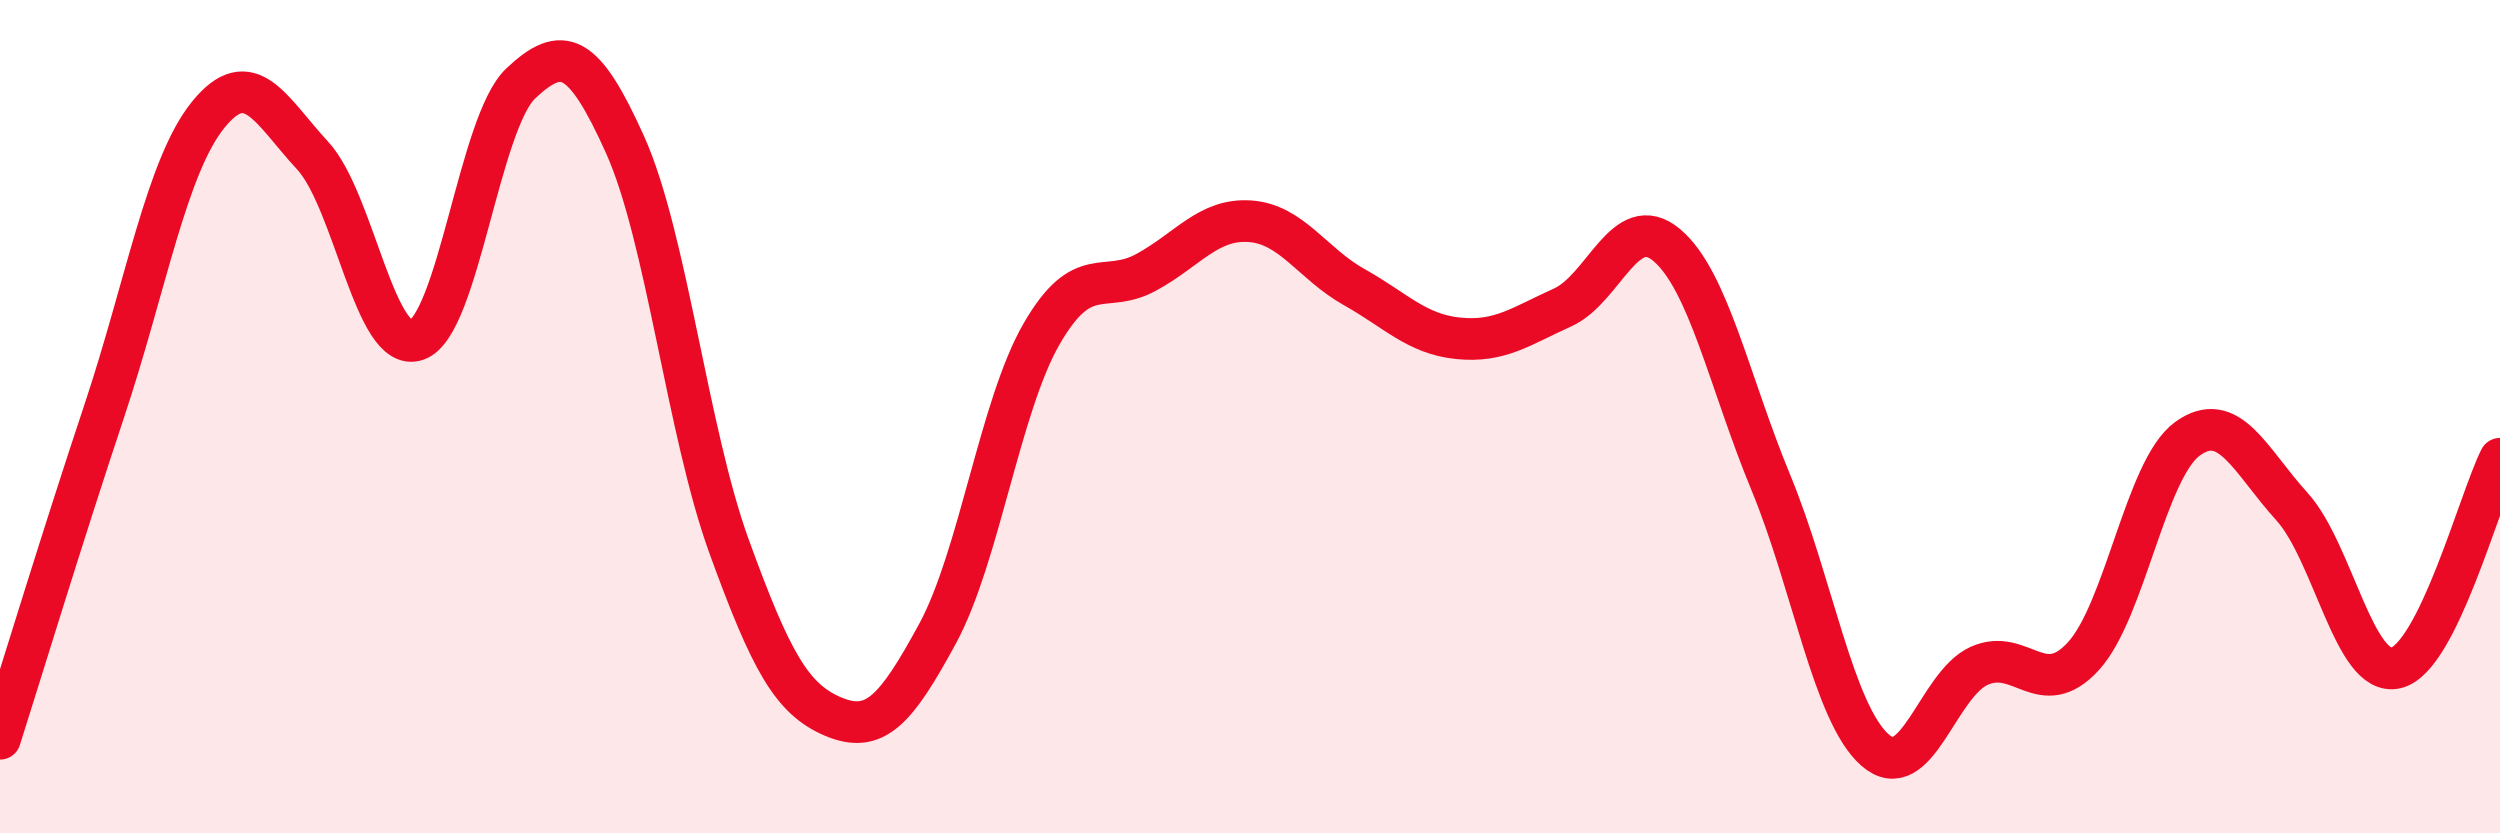
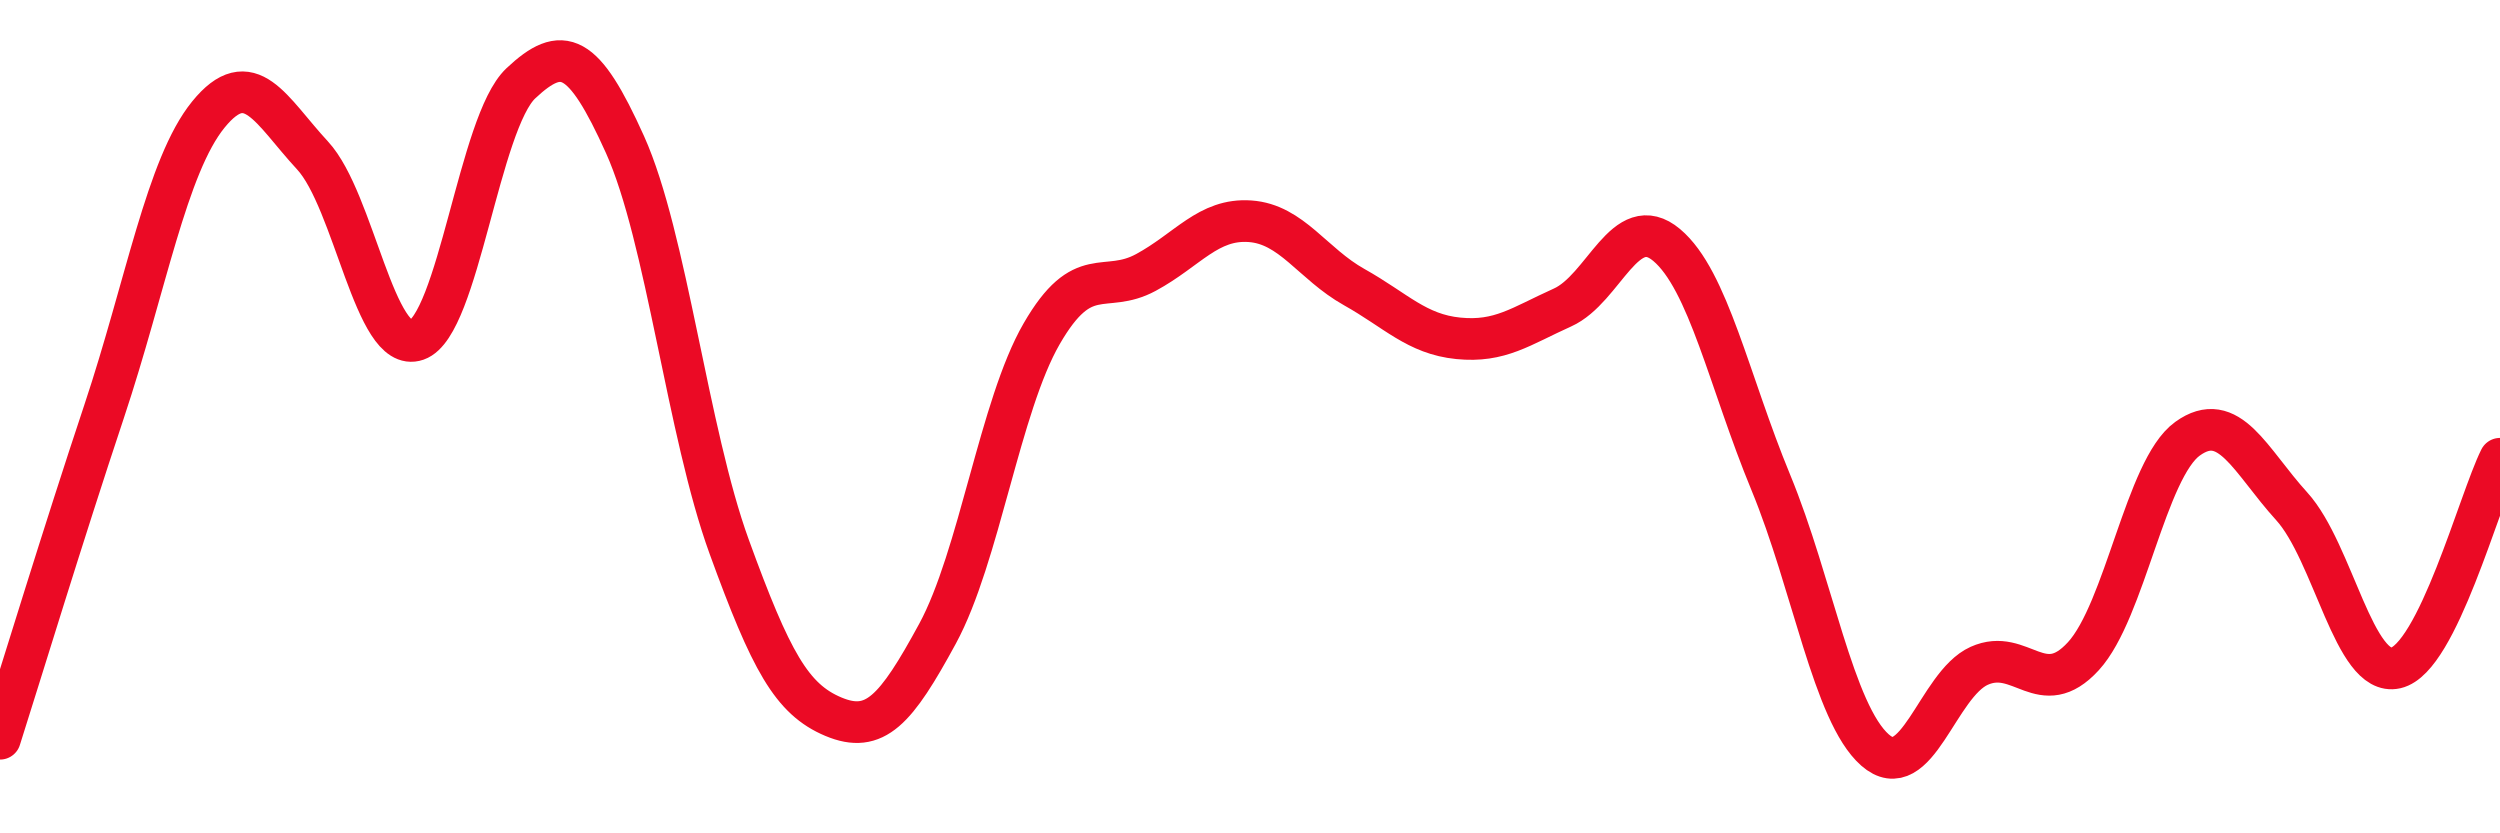
<svg xmlns="http://www.w3.org/2000/svg" width="60" height="20" viewBox="0 0 60 20">
-   <path d="M 0,17.73 C 0.5,16.16 1.5,12.87 2.5,9.87 C 3.5,6.87 4,3.98 5,2.75 C 6,1.52 6.5,2.65 7.5,3.73 C 8.5,4.81 9,8.51 10,8.16 C 11,7.81 11.5,2.94 12.5,2 C 13.5,1.06 14,1.25 15,3.47 C 16,5.69 16.5,10.37 17.5,13.12 C 18.5,15.87 19,16.78 20,17.2 C 21,17.62 21.5,17.05 22.5,15.21 C 23.5,13.37 24,9.74 25,8.01 C 26,6.28 26.5,7.08 27.5,6.54 C 28.5,6 29,5.24 30,5.31 C 31,5.38 31.5,6.33 32.5,6.89 C 33.5,7.45 34,8.02 35,8.12 C 36,8.22 36.5,7.83 37.5,7.38 C 38.5,6.93 39,5.04 40,5.88 C 41,6.72 41.5,9.16 42.5,11.58 C 43.5,14 44,17.12 45,18 C 46,18.88 46.5,16.43 47.5,15.98 C 48.5,15.53 49,16.84 50,15.75 C 51,14.66 51.5,11.25 52.5,10.53 C 53.5,9.81 54,11.05 55,12.15 C 56,13.25 56.5,16.26 57.5,16.03 C 58.5,15.8 59.5,12.01 60,11.01L60 20L0 20Z" fill="#EB0A25" opacity="0.1" stroke-linecap="round" stroke-linejoin="round" />
  <path d="M 0,17.73 C 0.5,16.16 1.5,12.87 2.5,9.87 C 3.5,6.87 4,3.98 5,2.75 C 6,1.52 6.5,2.65 7.5,3.73 C 8.5,4.81 9,8.51 10,8.16 C 11,7.81 11.5,2.94 12.5,2 C 13.5,1.06 14,1.25 15,3.47 C 16,5.69 16.5,10.37 17.5,13.12 C 18.5,15.87 19,16.78 20,17.2 C 21,17.62 21.5,17.05 22.5,15.21 C 23.5,13.37 24,9.74 25,8.01 C 26,6.28 26.5,7.08 27.5,6.54 C 28.5,6 29,5.24 30,5.31 C 31,5.38 31.5,6.33 32.5,6.89 C 33.5,7.45 34,8.02 35,8.12 C 36,8.22 36.5,7.83 37.5,7.38 C 38.5,6.93 39,5.04 40,5.88 C 41,6.72 41.5,9.16 42.5,11.58 C 43.5,14 44,17.12 45,18 C 46,18.88 46.5,16.43 47.5,15.98 C 48.5,15.53 49,16.84 50,15.75 C 51,14.66 51.5,11.25 52.5,10.53 C 53.5,9.81 54,11.05 55,12.15 C 56,13.25 56.5,16.26 57.5,16.03 C 58.5,15.8 59.5,12.01 60,11.01" stroke="#EB0A25" stroke-width="1" fill="none" stroke-linecap="round" stroke-linejoin="round" />
</svg>